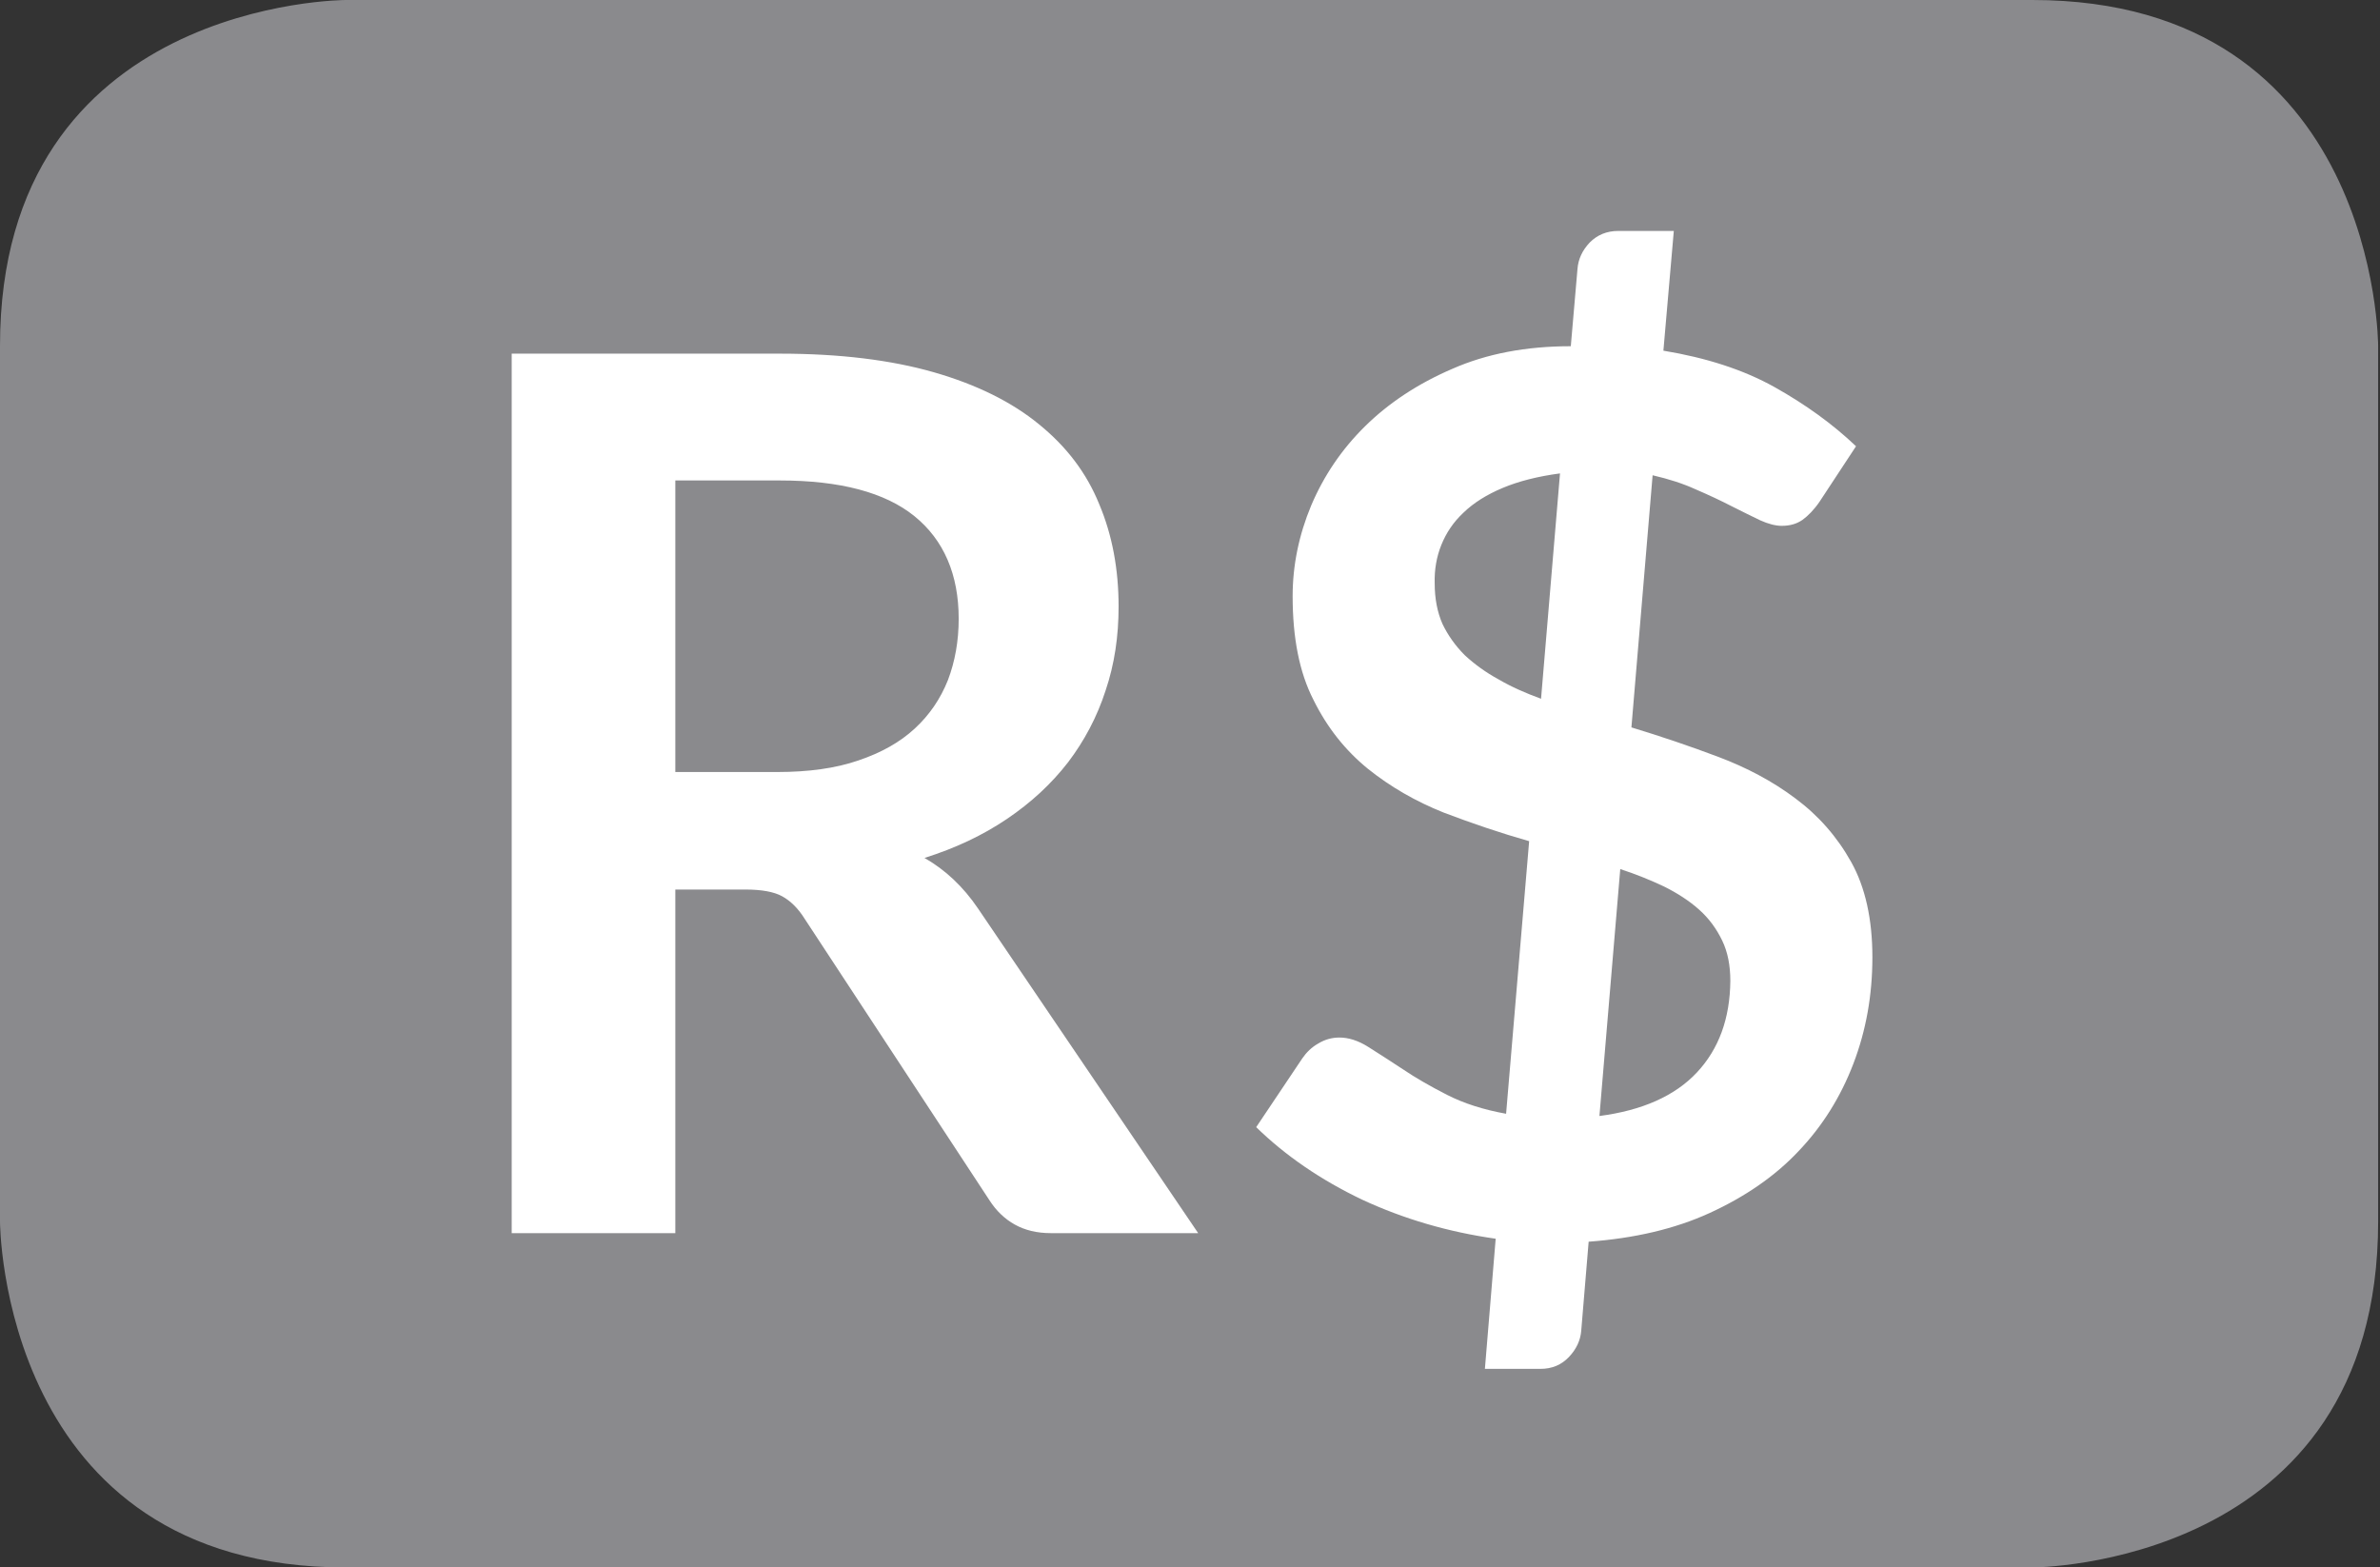
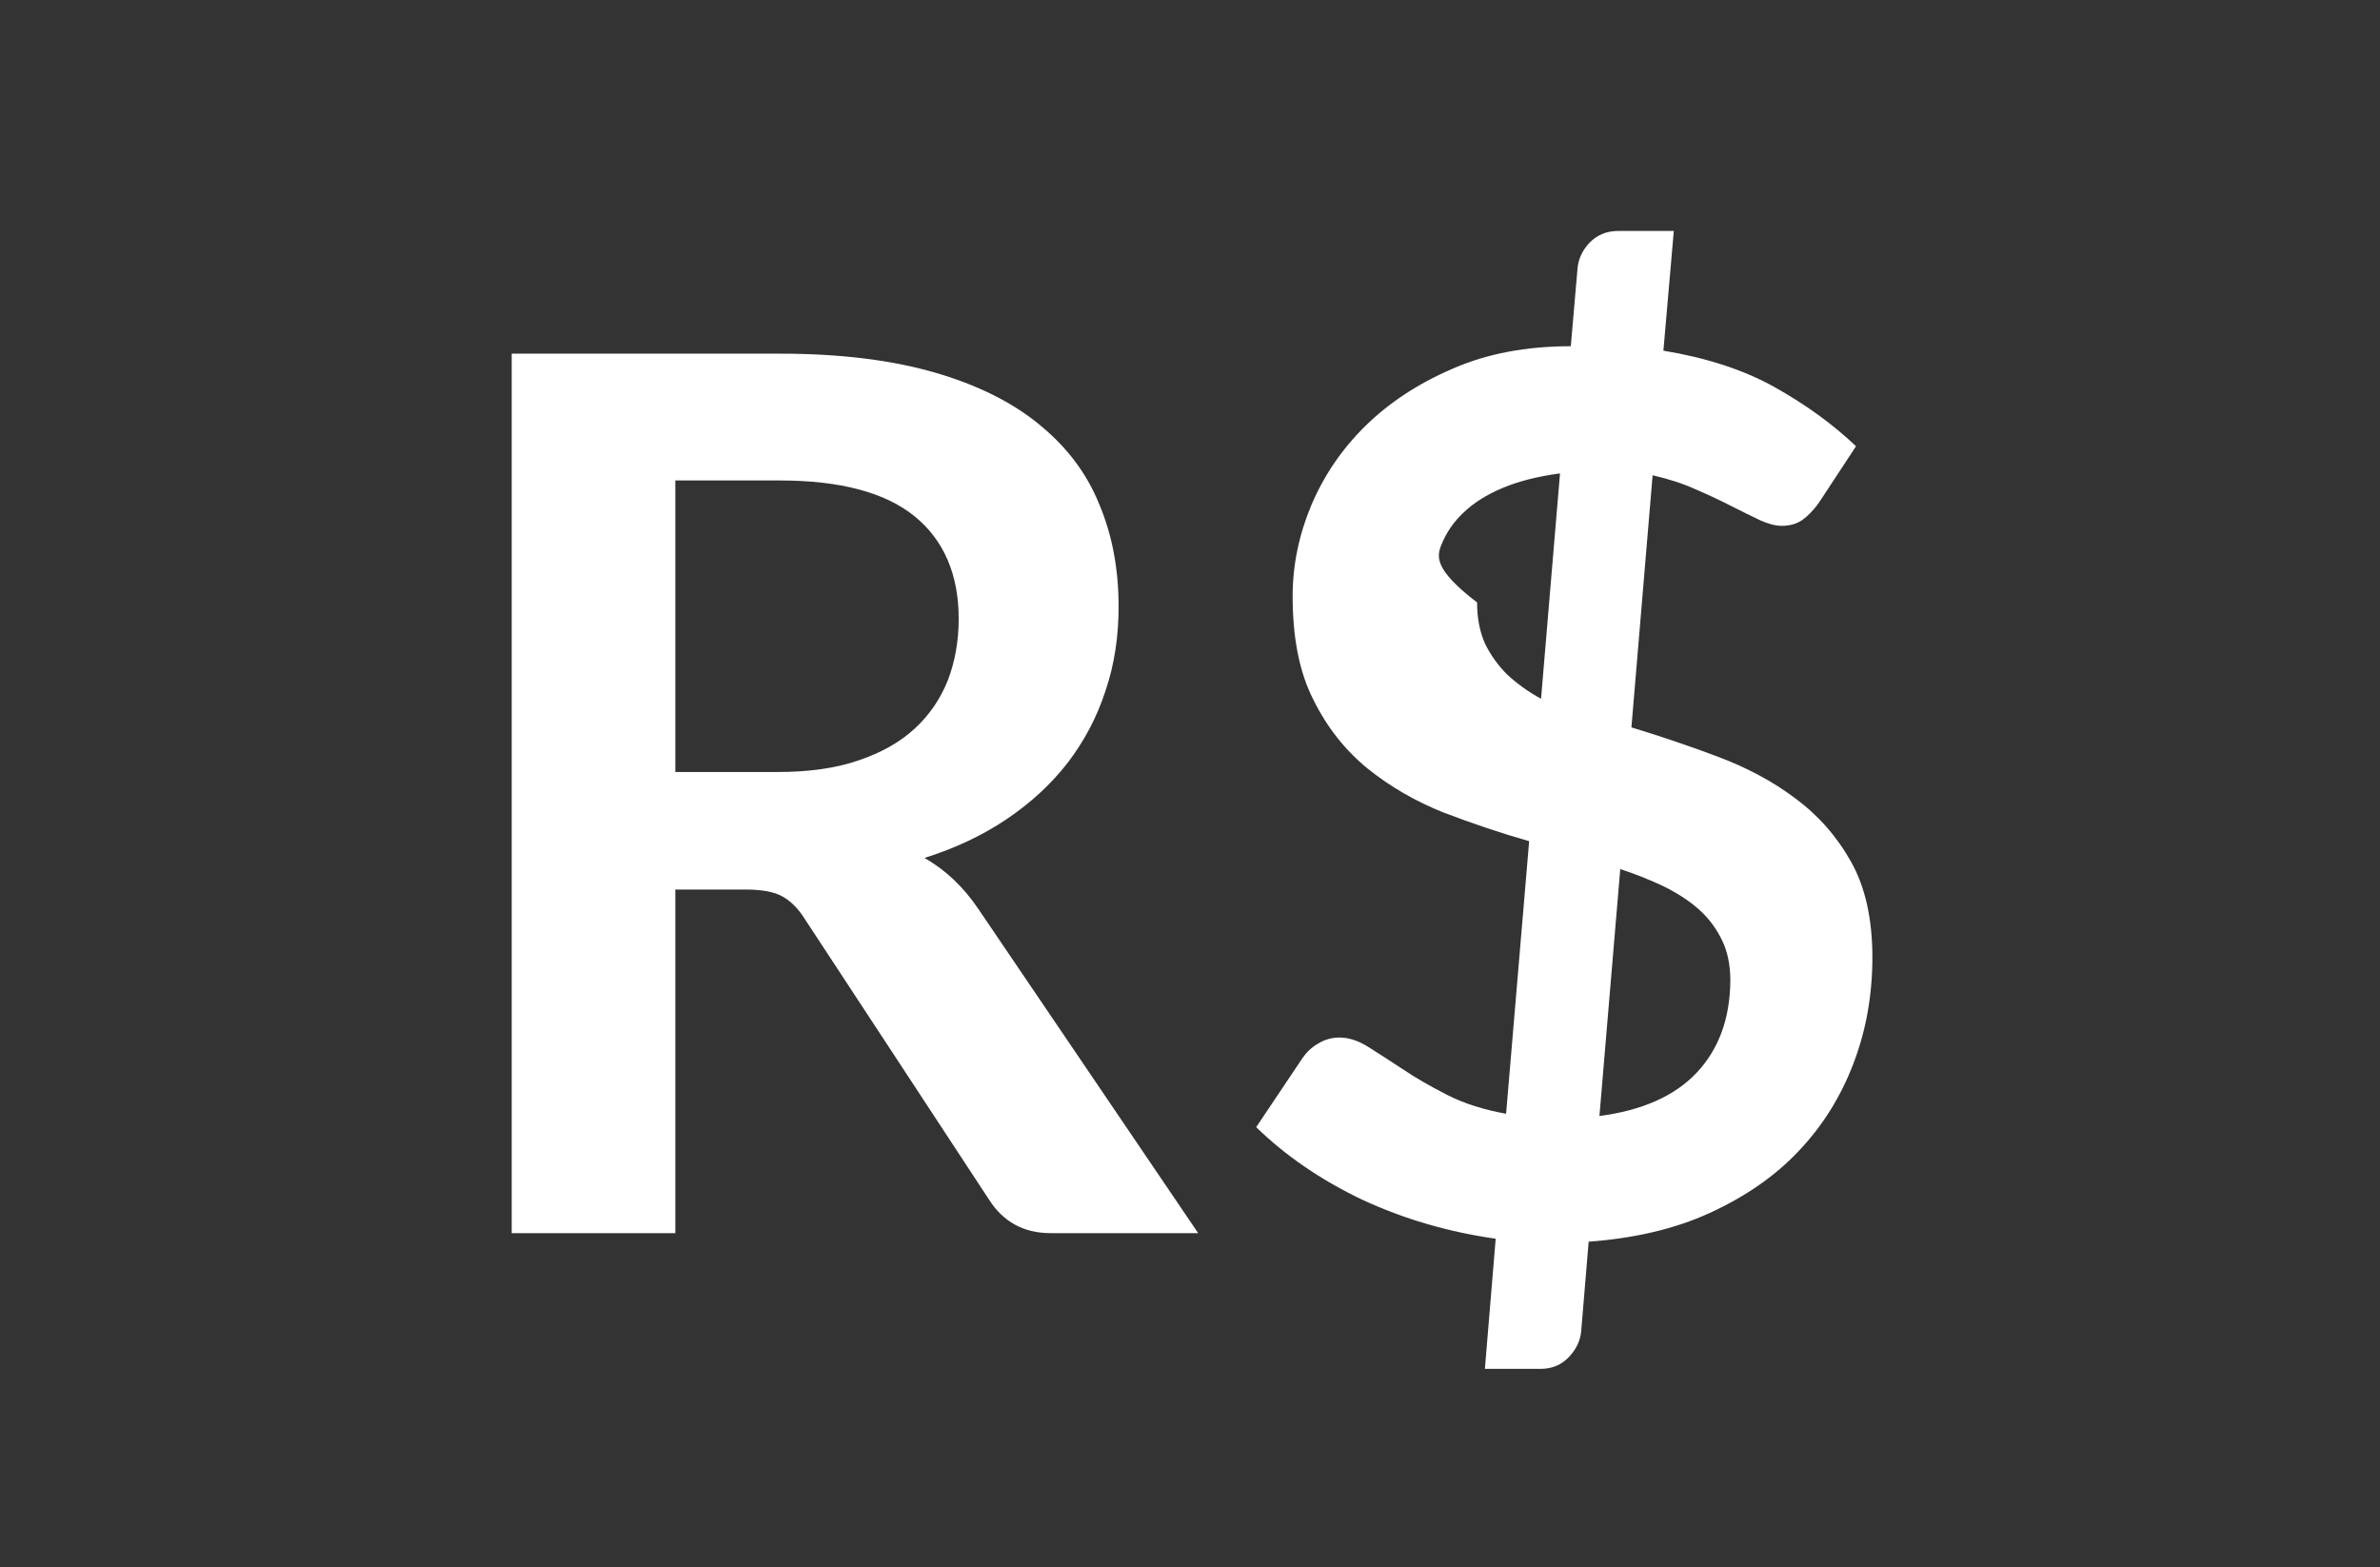
<svg xmlns="http://www.w3.org/2000/svg" xmlns:xlink="http://www.w3.org/1999/xlink" version="1.1" id="Layer_1" x="0px" y="0px" viewBox="0 0 640 421.5" style="enable-background:new 0 0 640 421.5;" xml:space="preserve">
  <rect x="0" y="0" width="640" height="421.5" fill="#333333" stroke="none" />
  <style type="text/css">
	.st0{clip-path:url(#SVGID_2_);fill:#8A8A8D;}
	.st1{clip-path:url(#SVGID_4_);fill:#8A8A8D;}
	.st2{clip-path:url(#SVGID_6_);fill:#8A8A8D;}
	.st3{clip-path:url(#SVGID_8_);fill:#8A8A8D;}
	.st4{clip-path:url(#SVGID_10_);fill:#8A8A8D;}
	.st5{clip-path:url(#SVGID_12_);fill:#8A8A8D;}
	.st6{clip-path:url(#SVGID_14_);fill:#8A8A8D;}
	.st7{clip-path:url(#SVGID_16_);fill:#8A8A8D;}
	.st8{clip-path:url(#SVGID_18_);fill:#8A8A8D;}
	.st9{fill:#FFFFFF;}
	.st10{clip-path:url(#SVGID_20_);fill:#8A8A8D;}
	.st11{clip-path:url(#SVGID_22_);fill:#8A8A8D;}
	.st12{clip-path:url(#SVGID_24_);fill:#8A8A8D;}
	.st13{clip-path:url(#SVGID_26_);fill:#8A8A8D;}
	.st14{clip-path:url(#SVGID_28_);fill:#8A8A8D;}
	.st15{clip-path:url(#SVGID_30_);fill:#FFFFFF;}
	.st16{clip-path:url(#SVGID_32_);fill:#FFFFFF;}
	.st17{clip-path:url(#SVGID_34_);fill:#FFFFFF;}
	.st18{clip-path:url(#SVGID_36_);fill:#FFFFFF;}
	.st19{clip-path:url(#SVGID_38_);fill:#F7F7F7;}
	.st20{clip-path:url(#SVGID_40_);fill:#F7F7F7;}
	.st21{clip-path:url(#SVGID_42_);fill:#FFFFFF;}
	.st22{clip-path:url(#SVGID_44_);fill:#FFFFFF;}
	.st23{clip-path:url(#SVGID_46_);fill:#FFFFFF;}
	.st24{clip-path:url(#SVGID_48_);fill:#F7F7F7;}
	.st25{clip-path:url(#SVGID_50_);fill:#F7F7F7;}
	.st26{clip-path:url(#SVGID_52_);fill:#F7F7F7;}
</style>
  <g>
    <defs>
      <rect id="SVGID_3_" x="0" width="639.5" height="421.5" />
    </defs>
    <clipPath id="SVGID_2_">
      <use xlink:href="#SVGID_3_" style="overflow:visible;" />
    </clipPath>
-     <path class="st0" d="M93,0C93,0,0,0,0,93v235.5c0,0,0,93,93,93h453.5c0,0,93,0,93-93V93c0,0,0-93-93-93H93z" />
  </g>
  <g>
    <defs>
      <rect id="SVGID_29_" x="-1.3" y="-1" width="642.5" height="423.5" />
    </defs>
    <clipPath id="SVGID_4_">
      <use xlink:href="#SVGID_29_" style="overflow:visible;" />
    </clipPath>
-     <path style="clip-path:url(#SVGID_4_);fill:#FFFFFF;" d="M387.6,146.5c1.3-3.2,3.2-6.1,6-8.7c2.7-2.6,6.2-4.8,10.5-6.6   c4.3-1.8,9.4-3.1,15.4-3.9l-5.1,60.6c-4.1-1.5-8-3.2-11.4-5.2c-3.5-1.9-6.5-4.1-9.1-6.5c-2.5-2.5-4.5-5.3-6-8.4   c-1.4-3.2-2.1-6.8-2.1-11C385.7,153.2,386.3,149.7,387.6,146.5 M456.3,288.4c-5.9,6.3-14.7,10.2-26.2,11.7l5.6-66.4   c4.3,1.4,8.2,3,11.8,4.7c3.6,1.8,6.7,3.8,9.4,6.2c2.7,2.4,4.7,5.2,6.2,8.3c1.5,3.1,2.2,6.7,2.2,10.9   C465.2,273.9,462.2,282.1,456.3,288.4 M399.3,368.1h14.9c3.2,0,5.7-1.1,7.7-3.2c2-2.1,3.1-4.5,3.3-7l2-24   c12.2-0.9,23.1-3.4,32.5-7.7s17.5-9.8,23.9-16.6c6.5-6.8,11.4-14.7,14.8-23.6c3.4-8.9,5.1-18.4,5.1-28.6c0-10.2-1.9-18.8-5.7-25.6   c-3.8-6.8-8.8-12.5-15-17.1c-6.1-4.6-13.1-8.3-20.8-11.2c-7.7-2.9-15.4-5.5-23.3-7.9l5.7-67.8c4.3,1,8.1,2.2,11.6,3.8   c3.5,1.5,6.7,3,9.6,4.5c2.9,1.5,5.5,2.7,7.7,3.8c2.2,1,4.2,1.5,5.8,1.5c2.2,0,4-0.5,5.6-1.6c1.5-1.1,3.1-2.7,4.6-4.9l9.8-14.9   c-6.2-5.9-13.5-11.2-21.9-15.9c-8.4-4.7-18.4-7.9-29.9-9.8l2.8-32.2h-14.9c-3.2,0-5.7,1.1-7.7,3.1c-2,2.1-3.1,4.5-3.3,7.1   l-1.8,20.8c-12,0-22.6,2-31.9,6.1c-9.3,4-17.1,9.2-23.4,15.4c-6.3,6.2-11.1,13.3-14.5,21.3c-3.3,7.9-5,16.1-5,24.4   c0,11.2,1.8,20.5,5.6,27.9c3.7,7.5,8.6,13.6,14.6,18.5c6.1,4.9,12.9,8.8,20.4,11.8c7.6,2.9,15.3,5.5,23,7.7l-6.2,73.3   c-6.1-1.1-11.4-2.8-15.9-5.1c-4.5-2.3-8.5-4.6-11.9-6.9c-3.5-2.3-6.6-4.3-9.3-6c-2.7-1.7-5.3-2.5-7.7-2.5c-2,0-3.9,0.5-5.7,1.6   c-1.8,1-3.2,2.4-4.3,4l-12.4,18.5c7.9,7.7,17.4,14.2,28.5,19.5c11.2,5.2,23.2,8.7,35.9,10.5L399.3,368.1z M181.6,129.2h28.1   c16.2,0,28.3,3.2,36.2,9.6c7.9,6.4,11.9,15.7,11.9,27.6c0,6-1,11.5-2.9,16.5c-2,5-4.9,9.3-8.9,13c-4,3.7-9,6.5-15.2,8.6   c-6.1,2.1-13.4,3.1-21.7,3.1h-27.5V129.2z M200.4,239.2c4.4,0,7.7,0.6,9.9,1.8c2.2,1.2,4.3,3.2,6.1,6.1l49.7,75.7   c1.8,2.8,4.1,5,6.8,6.5c2.7,1.5,5.9,2.3,9.7,2.3h39.6L263,244.3c-4-5.9-8.8-10.4-14.4-13.6c8.3-2.6,15.7-6.1,22.2-10.5   c6.5-4.4,11.9-9.4,16.4-15.2c4.4-5.8,7.8-12.2,10.1-19.3c2.4-7.1,3.5-14.6,3.5-22.6c0-10-1.7-19.2-5.2-27.5   c-3.4-8.4-8.8-15.5-16.2-21.5c-7.3-6-16.8-10.7-28.3-14c-11.5-3.3-25.3-5-41.4-5h-72.1v236.5h44v-92.4H200.4z" />
+     <path style="clip-path:url(#SVGID_4_);fill:#FFFFFF;" d="M387.6,146.5c1.3-3.2,3.2-6.1,6-8.7c2.7-2.6,6.2-4.8,10.5-6.6   c4.3-1.8,9.4-3.1,15.4-3.9l-5.1,60.6c-3.5-1.9-6.5-4.1-9.1-6.5c-2.5-2.5-4.5-5.3-6-8.4   c-1.4-3.2-2.1-6.8-2.1-11C385.7,153.2,386.3,149.7,387.6,146.5 M456.3,288.4c-5.9,6.3-14.7,10.2-26.2,11.7l5.6-66.4   c4.3,1.4,8.2,3,11.8,4.7c3.6,1.8,6.7,3.8,9.4,6.2c2.7,2.4,4.7,5.2,6.2,8.3c1.5,3.1,2.2,6.7,2.2,10.9   C465.2,273.9,462.2,282.1,456.3,288.4 M399.3,368.1h14.9c3.2,0,5.7-1.1,7.7-3.2c2-2.1,3.1-4.5,3.3-7l2-24   c12.2-0.9,23.1-3.4,32.5-7.7s17.5-9.8,23.9-16.6c6.5-6.8,11.4-14.7,14.8-23.6c3.4-8.9,5.1-18.4,5.1-28.6c0-10.2-1.9-18.8-5.7-25.6   c-3.8-6.8-8.8-12.5-15-17.1c-6.1-4.6-13.1-8.3-20.8-11.2c-7.7-2.9-15.4-5.5-23.3-7.9l5.7-67.8c4.3,1,8.1,2.2,11.6,3.8   c3.5,1.5,6.7,3,9.6,4.5c2.9,1.5,5.5,2.7,7.7,3.8c2.2,1,4.2,1.5,5.8,1.5c2.2,0,4-0.5,5.6-1.6c1.5-1.1,3.1-2.7,4.6-4.9l9.8-14.9   c-6.2-5.9-13.5-11.2-21.9-15.9c-8.4-4.7-18.4-7.9-29.9-9.8l2.8-32.2h-14.9c-3.2,0-5.7,1.1-7.7,3.1c-2,2.1-3.1,4.5-3.3,7.1   l-1.8,20.8c-12,0-22.6,2-31.9,6.1c-9.3,4-17.1,9.2-23.4,15.4c-6.3,6.2-11.1,13.3-14.5,21.3c-3.3,7.9-5,16.1-5,24.4   c0,11.2,1.8,20.5,5.6,27.9c3.7,7.5,8.6,13.6,14.6,18.5c6.1,4.9,12.9,8.8,20.4,11.8c7.6,2.9,15.3,5.5,23,7.7l-6.2,73.3   c-6.1-1.1-11.4-2.8-15.9-5.1c-4.5-2.3-8.5-4.6-11.9-6.9c-3.5-2.3-6.6-4.3-9.3-6c-2.7-1.7-5.3-2.5-7.7-2.5c-2,0-3.9,0.5-5.7,1.6   c-1.8,1-3.2,2.4-4.3,4l-12.4,18.5c7.9,7.7,17.4,14.2,28.5,19.5c11.2,5.2,23.2,8.7,35.9,10.5L399.3,368.1z M181.6,129.2h28.1   c16.2,0,28.3,3.2,36.2,9.6c7.9,6.4,11.9,15.7,11.9,27.6c0,6-1,11.5-2.9,16.5c-2,5-4.9,9.3-8.9,13c-4,3.7-9,6.5-15.2,8.6   c-6.1,2.1-13.4,3.1-21.7,3.1h-27.5V129.2z M200.4,239.2c4.4,0,7.7,0.6,9.9,1.8c2.2,1.2,4.3,3.2,6.1,6.1l49.7,75.7   c1.8,2.8,4.1,5,6.8,6.5c2.7,1.5,5.9,2.3,9.7,2.3h39.6L263,244.3c-4-5.9-8.8-10.4-14.4-13.6c8.3-2.6,15.7-6.1,22.2-10.5   c6.5-4.4,11.9-9.4,16.4-15.2c4.4-5.8,7.8-12.2,10.1-19.3c2.4-7.1,3.5-14.6,3.5-22.6c0-10-1.7-19.2-5.2-27.5   c-3.4-8.4-8.8-15.5-16.2-21.5c-7.3-6-16.8-10.7-28.3-14c-11.5-3.3-25.3-5-41.4-5h-72.1v236.5h44v-92.4H200.4z" />
  </g>
</svg>